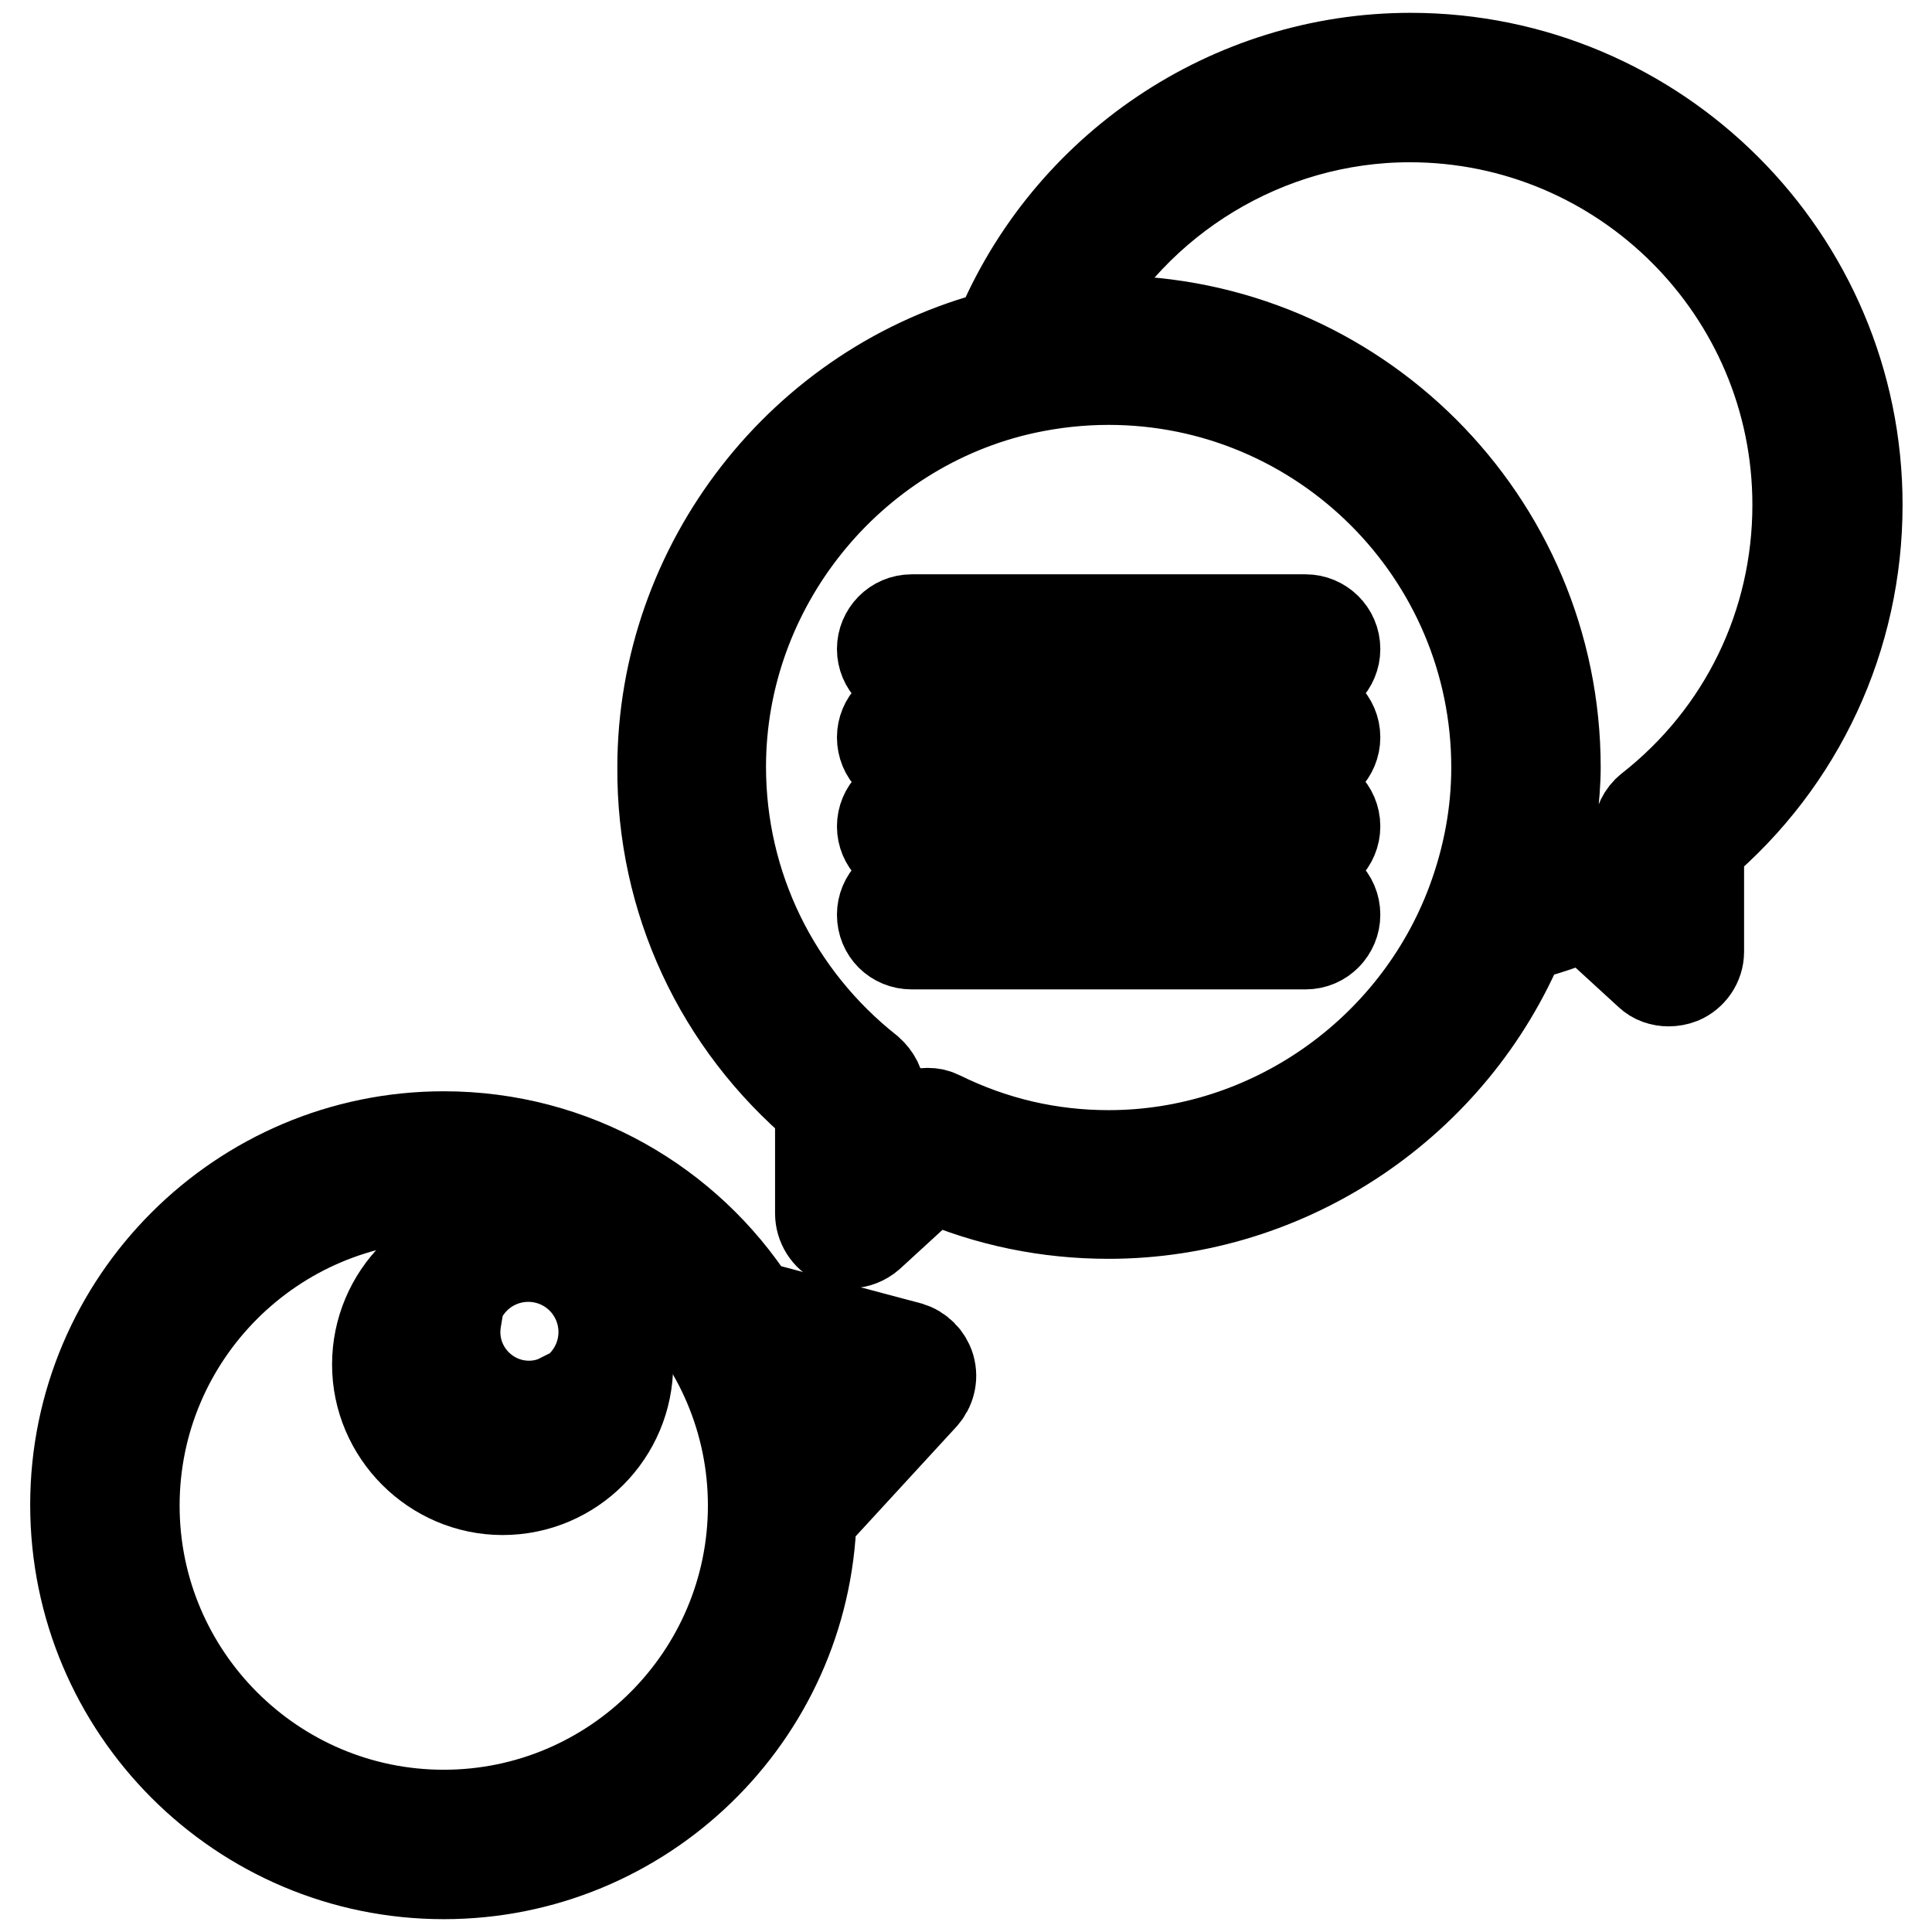
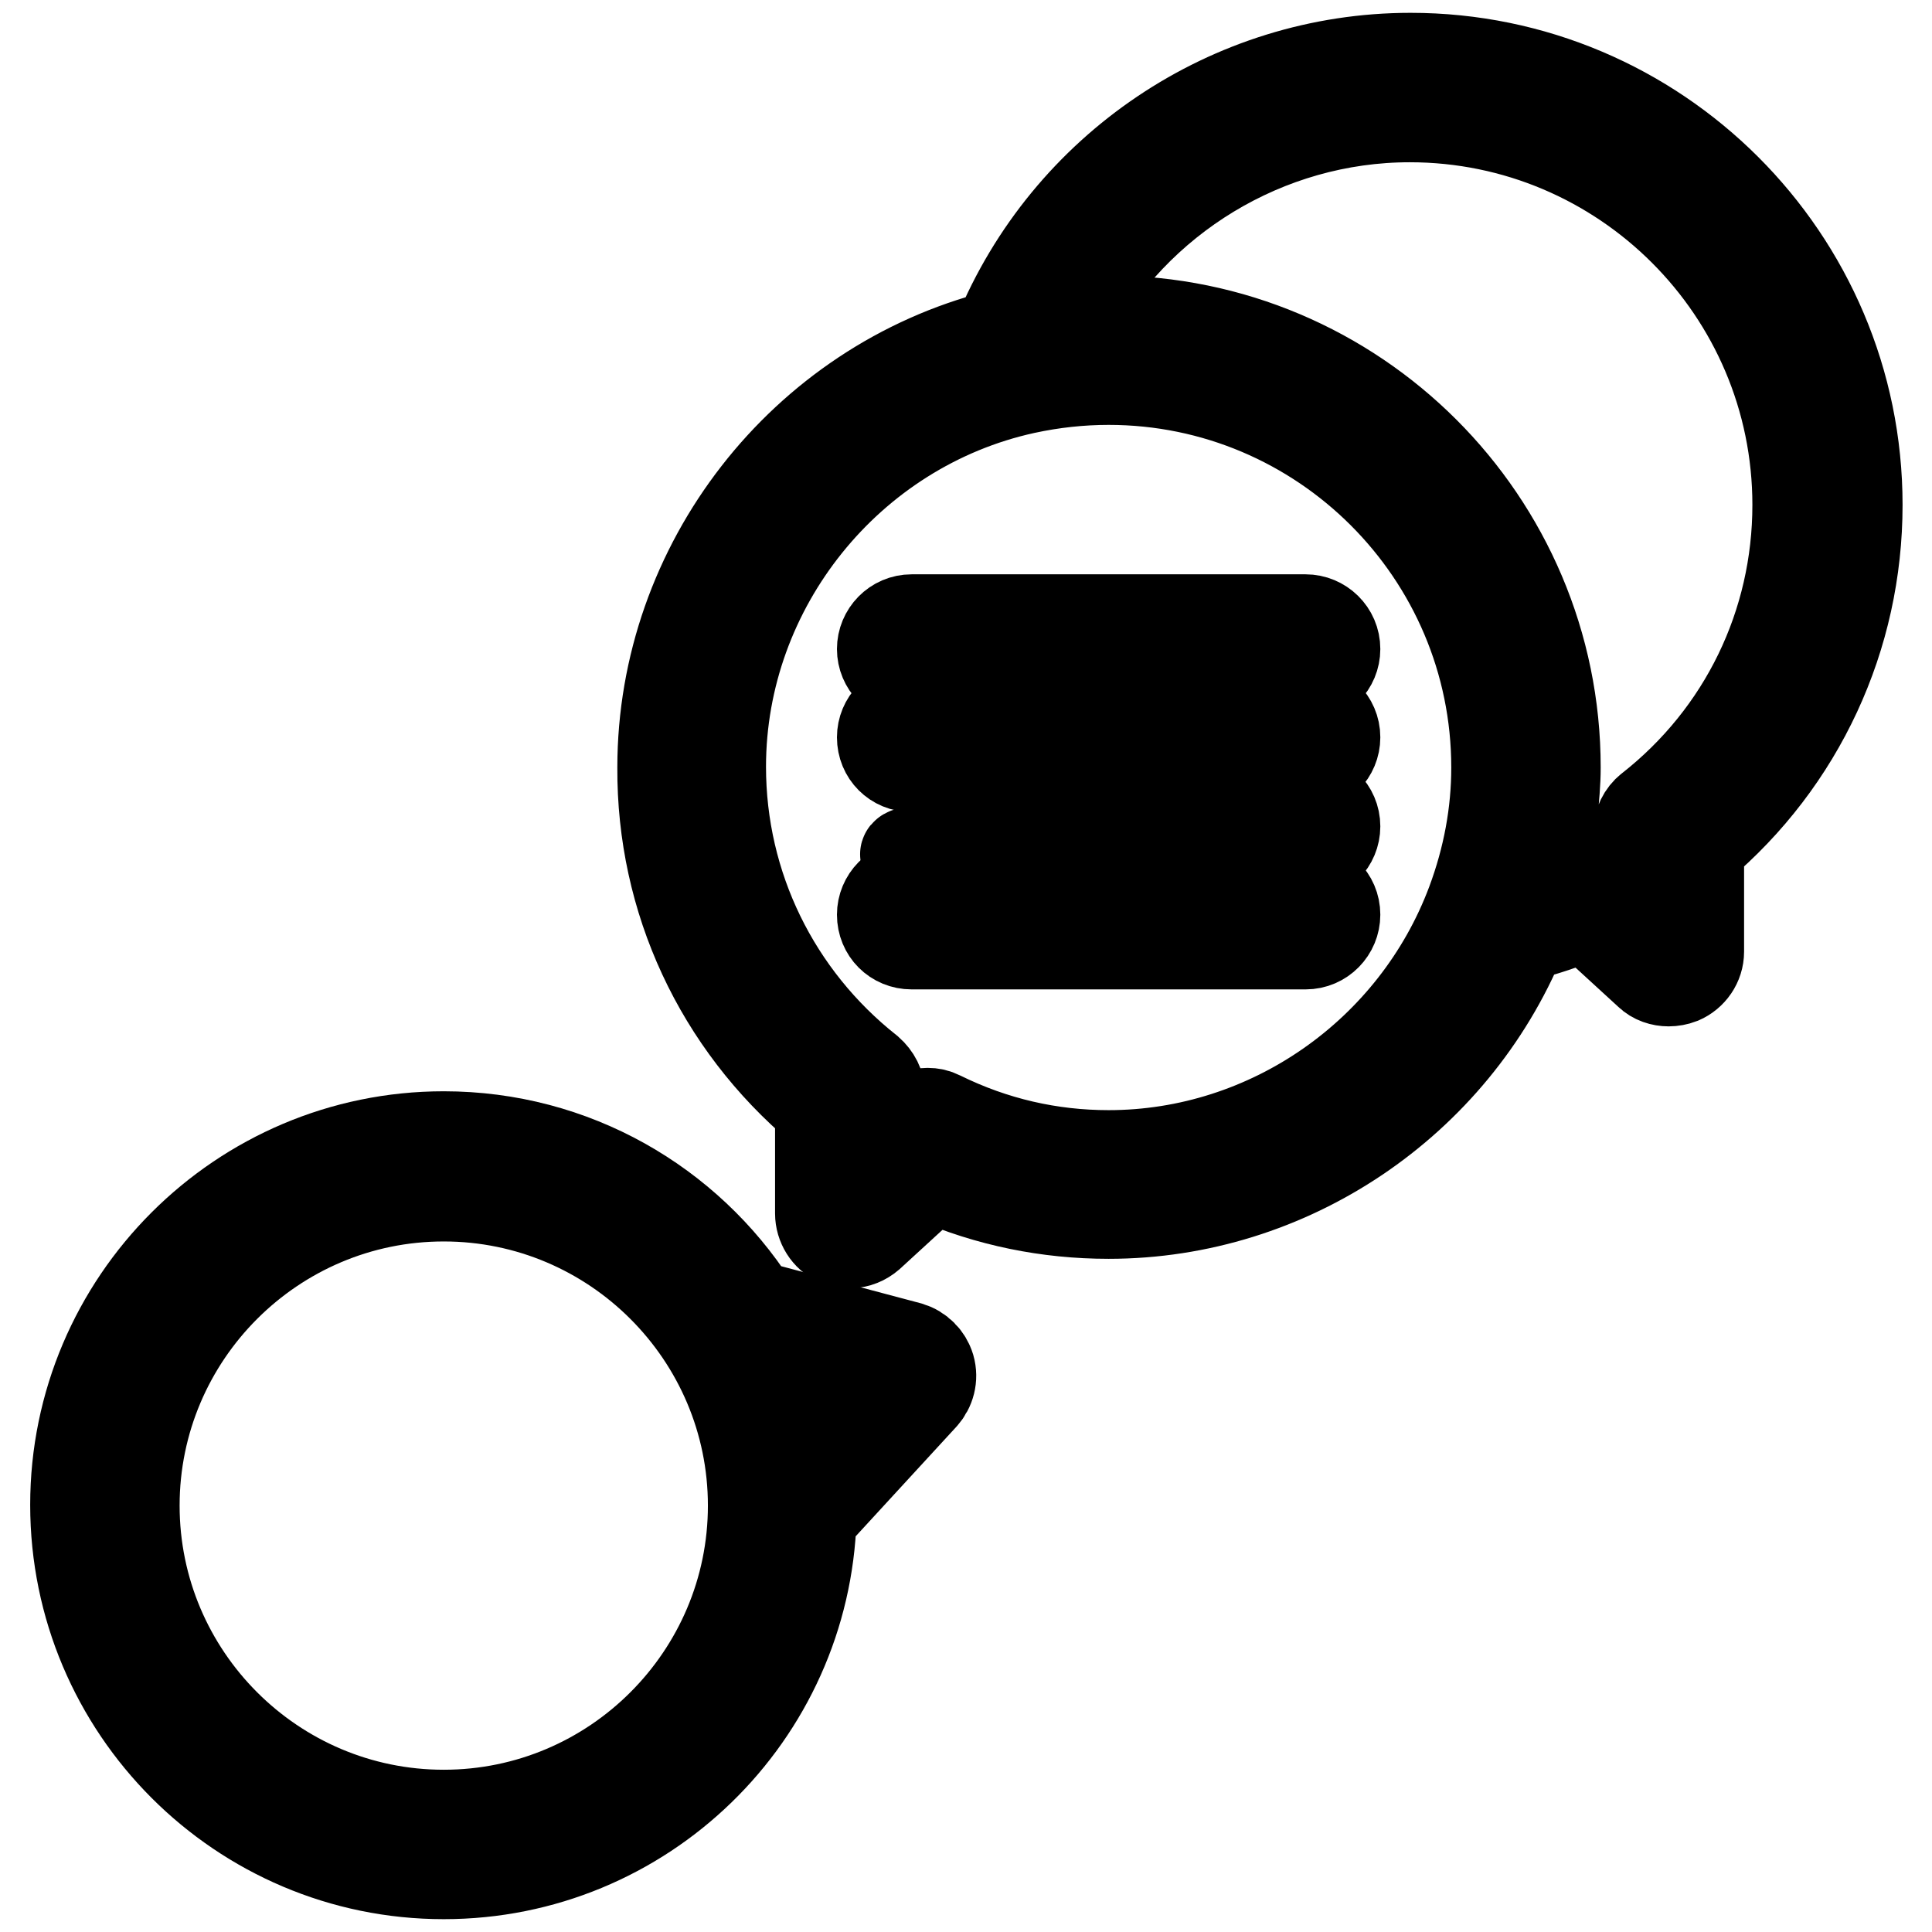
<svg xmlns="http://www.w3.org/2000/svg" version="1.1" x="0px" y="0px" viewBox="0 0 256 256" enable-background="new 0 0 256 256" xml:space="preserve">
  <g>
    <g>
      <g>
        <g>
          <path stroke-width="12" fill-opacity="0" stroke="#000000" d="M58.8,248.3c26.4,0,47.9-21,48.7-47.2l14.8-16.1c0.9-1,1.3-2.4,0.9-3.8c-0.4-1.3-1.4-2.3-2.7-2.7l-20.7-5.5c-8.7-13.5-23.8-22.4-41-22.4c-26.9,0-48.8,21.9-48.8,48.8C10,226.4,31.9,248.3,58.8,248.3z M112.2,184.5l-5.5,5.9c-0.5-2.8-1.3-5.4-2.3-8L112.2,184.5z M58.8,158.5c22.6,0,41,18.4,41,41c0,22.6-18.4,41-41,41s-41-18.4-41-41C17.8,176.9,36.2,158.5,58.8,158.5z" />
-           <path stroke-width="12" fill-opacity="0" stroke="#000000" d="M66.6,197.4c9.2,0,16.6-7.5,16.6-16.6s-7.5-16.6-16.6-16.6c-9.2,0-16.6,7.5-16.6,16.6S57.5,197.4,66.6,197.4z M72,176.5c0,1.1-0.9,2-2,2c-1.1,0-2-0.9-2-2c0-1.1,0.9-2,2-2C71.1,174.5,72,175.4,72,176.5z M60.5,174.5c-0.1,0.6-0.2,1.3-0.2,2c0,5.4,4.4,9.8,9.8,9.8c1.4,0,2.8-0.3,4-0.9c-1.6,2.5-4.3,4.2-7.5,4.2c-4.9,0-8.8-3.9-8.8-8.8C57.8,178.3,58.8,176.1,60.5,174.5z" />
          <path stroke-width="12" fill-opacity="0" stroke="#000000" d="M108.7,146.8v14c0,1.5,0.9,3,2.3,3.6c0.5,0.2,1,0.3,1.6,0.3c1,0,1.9-0.4,2.6-1l8.4-7.7c7.4,3.2,15.2,4.8,23.3,4.8c23.9,0,45.6-14.7,54.7-36.7c2.9-0.7,5.8-1.7,8.5-2.8l8.4,7.7c0.7,0.7,1.7,1,2.6,1c0.5,0,1.1-0.1,1.6-0.3c1.4-0.6,2.4-2,2.4-3.6v-14c13.4-11.3,21-27.7,21-45.2c0-32.7-26.6-59.2-59.2-59.2c-23.9,0-45.5,14.6-54.6,36.7c-25.9,6.6-44.5,30.4-44.5,57.3C87.7,119.2,95.3,135.5,108.7,146.8z M186.8,15.5c28.3,0,51.4,23,51.4,51.4c0,15.8-7.1,30.5-19.6,40.3c-0.9,0.7-1.5,1.9-1.5,3.1v6.9l-3.7-3.4c-0.7-0.7-1.7-1-2.6-1c-0.6,0-1.2,0.1-1.7,0.4c-1.5,0.7-3,1.3-4.6,1.9c0.1-0.4,0.1-0.7,0.2-1.1c0.3-1.5,0.6-2.9,0.8-4.4c0.1-0.6,0.2-1.2,0.2-1.8c0.2-2,0.4-4.1,0.4-6.1c0-32.7-26.6-59.2-59.2-59.2c-1.8,0-3.5,0.1-5.3,0.2C150.4,26.2,167.8,15.5,186.8,15.5z M135.8,51.5c3.7-0.8,7.4-1.2,11.1-1.2c28.3,0,51.4,23,51.4,51.4c0,6-1.1,12-3.3,17.9c-7.5,20-26.8,33.5-48.1,33.5c-7.7,0-15.2-1.7-22.3-5.2c-0.6-0.3-1.1-0.4-1.7-0.4c-1,0-1.9,0.4-2.6,1l-3.7,3.4V145c0-1.2-0.6-2.3-1.5-3.1c-12.4-9.8-19.6-24.5-19.6-40.3C95.5,77.7,112.5,56.6,135.8,51.5z" />
          <path stroke-width="12" fill-opacity="0" stroke="#000000" d="M120.8,89.9H173c2.2,0,3.9-1.8,3.9-3.9c0-2.2-1.8-3.9-3.9-3.9h-52.2c-2.2,0-3.9,1.8-3.9,3.9C116.9,88.1,118.6,89.9,120.8,89.9z" />
          <path stroke-width="12" fill-opacity="0" stroke="#000000" d="M120.8,101.6H173c2.2,0,3.9-1.8,3.9-3.9c0-2.2-1.8-3.9-3.9-3.9h-52.2c-2.2,0-3.9,1.8-3.9,3.9C116.9,99.9,118.6,101.6,120.8,101.6z" />
-           <path stroke-width="12" fill-opacity="0" stroke="#000000" d="M120.8,113.4H173c2.2,0,3.9-1.8,3.9-3.9c0-2.2-1.8-3.9-3.9-3.9h-52.2c-2.2,0-3.9,1.8-3.9,3.9C116.9,111.6,118.6,113.4,120.8,113.4z" />
+           <path stroke-width="12" fill-opacity="0" stroke="#000000" d="M120.8,113.4H173c2.2,0,3.9-1.8,3.9-3.9c0-2.2-1.8-3.9-3.9-3.9c-2.2,0-3.9,1.8-3.9,3.9C116.9,111.6,118.6,113.4,120.8,113.4z" />
          <path stroke-width="12" fill-opacity="0" stroke="#000000" d="M120.8,125.1H173c2.2,0,3.9-1.8,3.9-3.9c0-2.2-1.8-3.9-3.9-3.9h-52.2c-2.2,0-3.9,1.8-3.9,3.9C116.9,123.4,118.6,125.1,120.8,125.1z" />
        </g>
      </g>
      <g />
      <g />
      <g />
      <g />
      <g />
      <g />
      <g />
      <g />
      <g />
      <g />
      <g />
      <g />
      <g />
      <g />
      <g />
    </g>
  </g>
</svg>